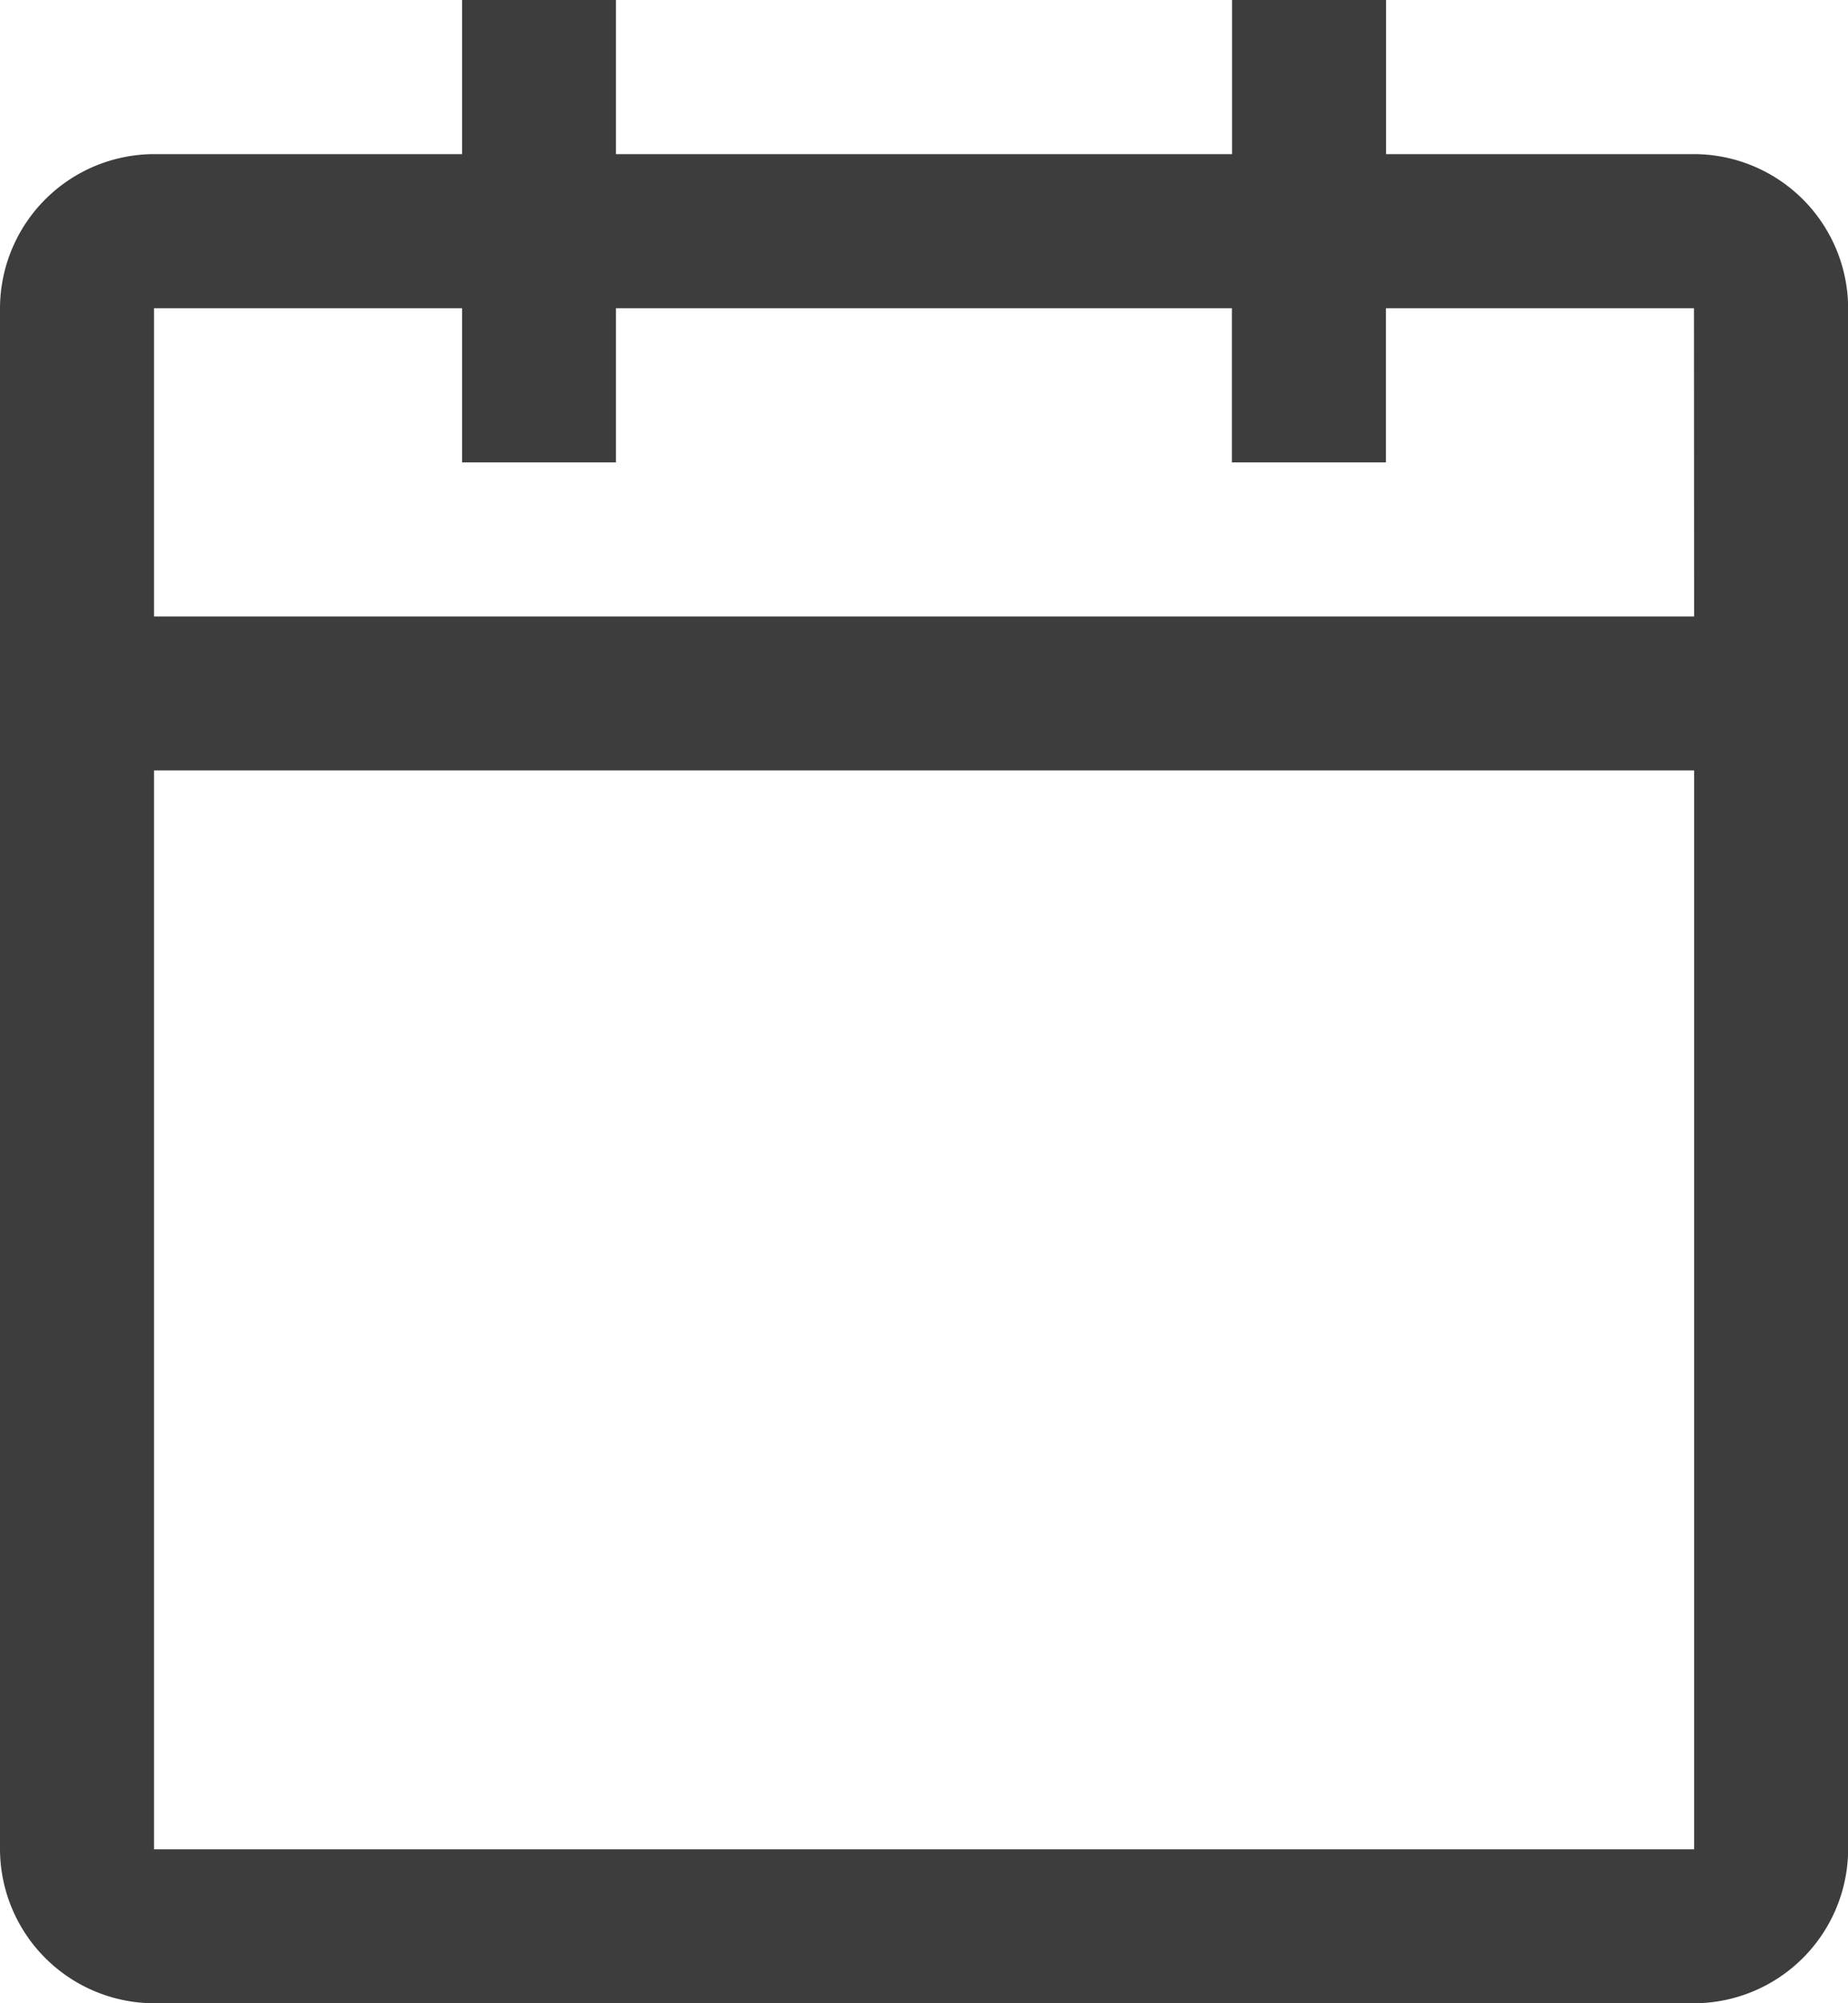
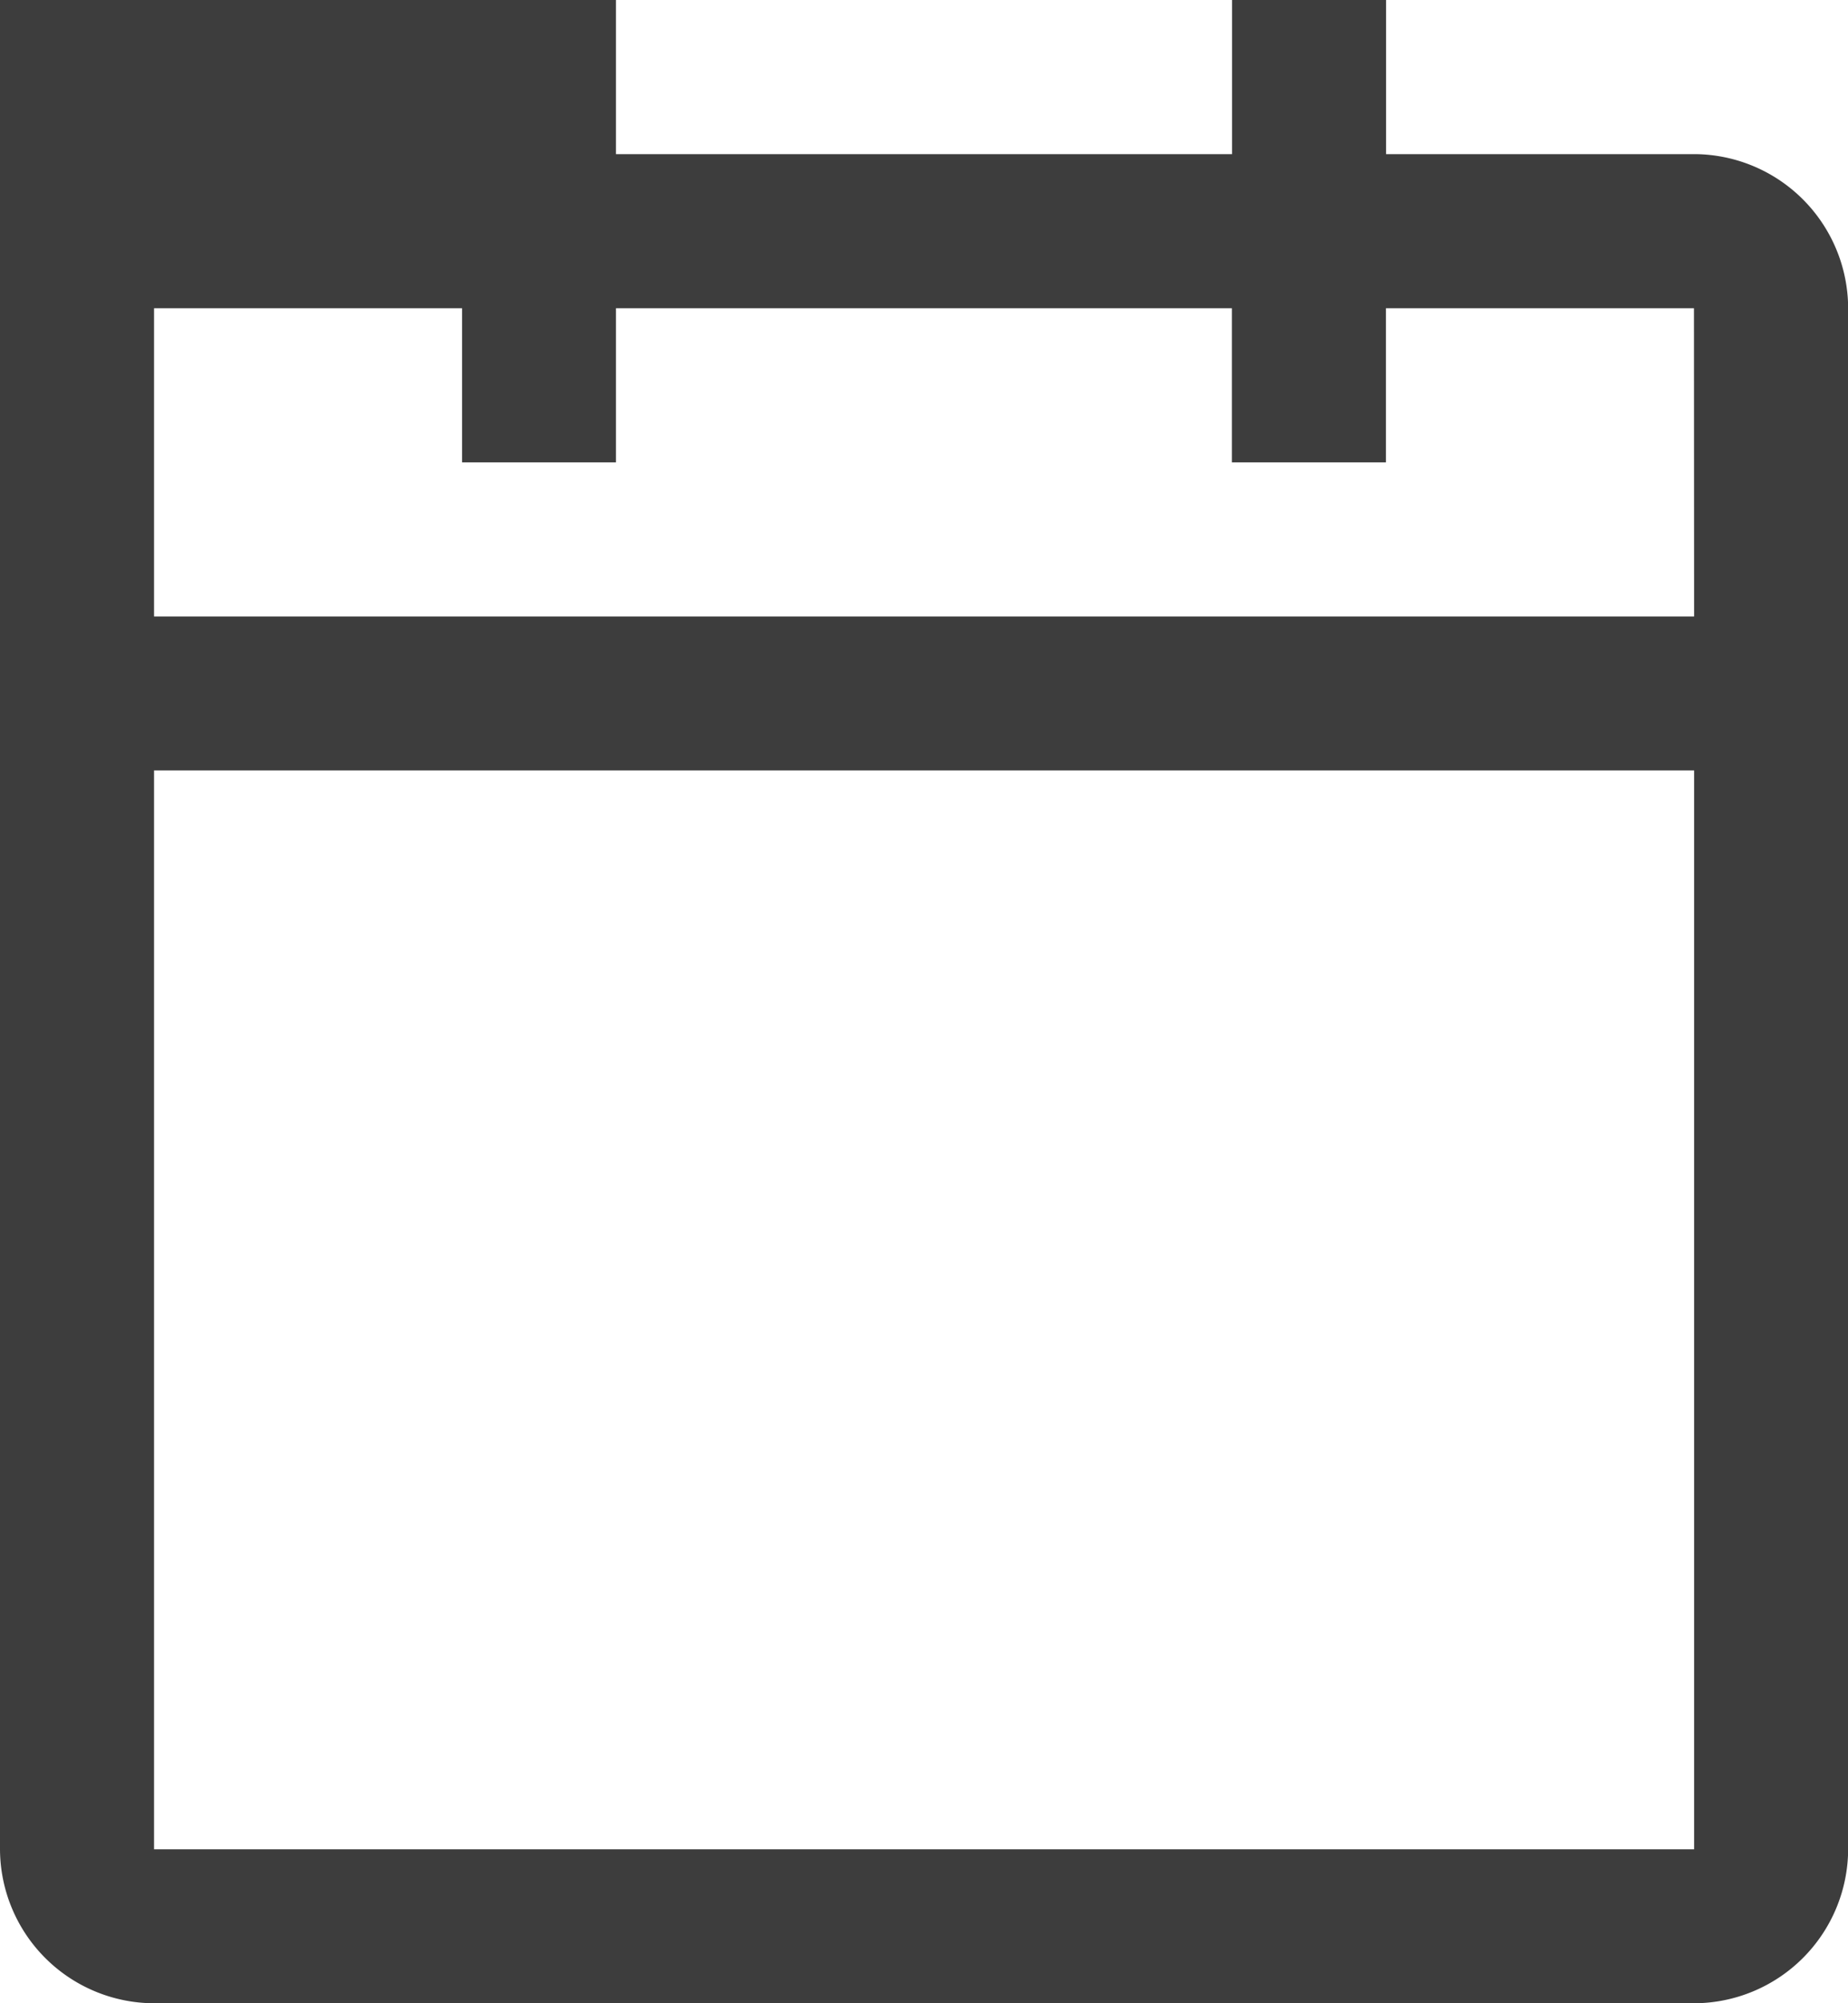
<svg xmlns="http://www.w3.org/2000/svg" id="calendar" width="12.526" height="13.57" viewBox="0 0 12.526 13.57">
-   <path id="calendar-2" data-name="calendar" d="M15.983,3.294H13.895V2.25H12.851V3.294H8.675V2.25H7.632V3.294H5.544A1.047,1.047,0,0,0,4.5,4.338V14.776A1.047,1.047,0,0,0,5.544,15.82H15.983a1.047,1.047,0,0,0,1.044-1.044V4.338A1.047,1.047,0,0,0,15.983,3.294Zm0,11.483H5.544V7.469H15.983Zm0-8.351H5.544V4.338H7.632V5.382H8.675V4.338h4.175V5.382h1.044V4.338h2.088Z" transform="translate(-4.5 -2.25)" fill="#3d3d3d" />
+   <path id="calendar-2" data-name="calendar" d="M15.983,3.294H13.895V2.25H12.851V3.294H8.675V2.25H7.632H5.544A1.047,1.047,0,0,0,4.5,4.338V14.776A1.047,1.047,0,0,0,5.544,15.82H15.983a1.047,1.047,0,0,0,1.044-1.044V4.338A1.047,1.047,0,0,0,15.983,3.294Zm0,11.483H5.544V7.469H15.983Zm0-8.351H5.544V4.338H7.632V5.382H8.675V4.338h4.175V5.382h1.044V4.338h2.088Z" transform="translate(-4.5 -2.25)" fill="#3d3d3d" />
</svg>